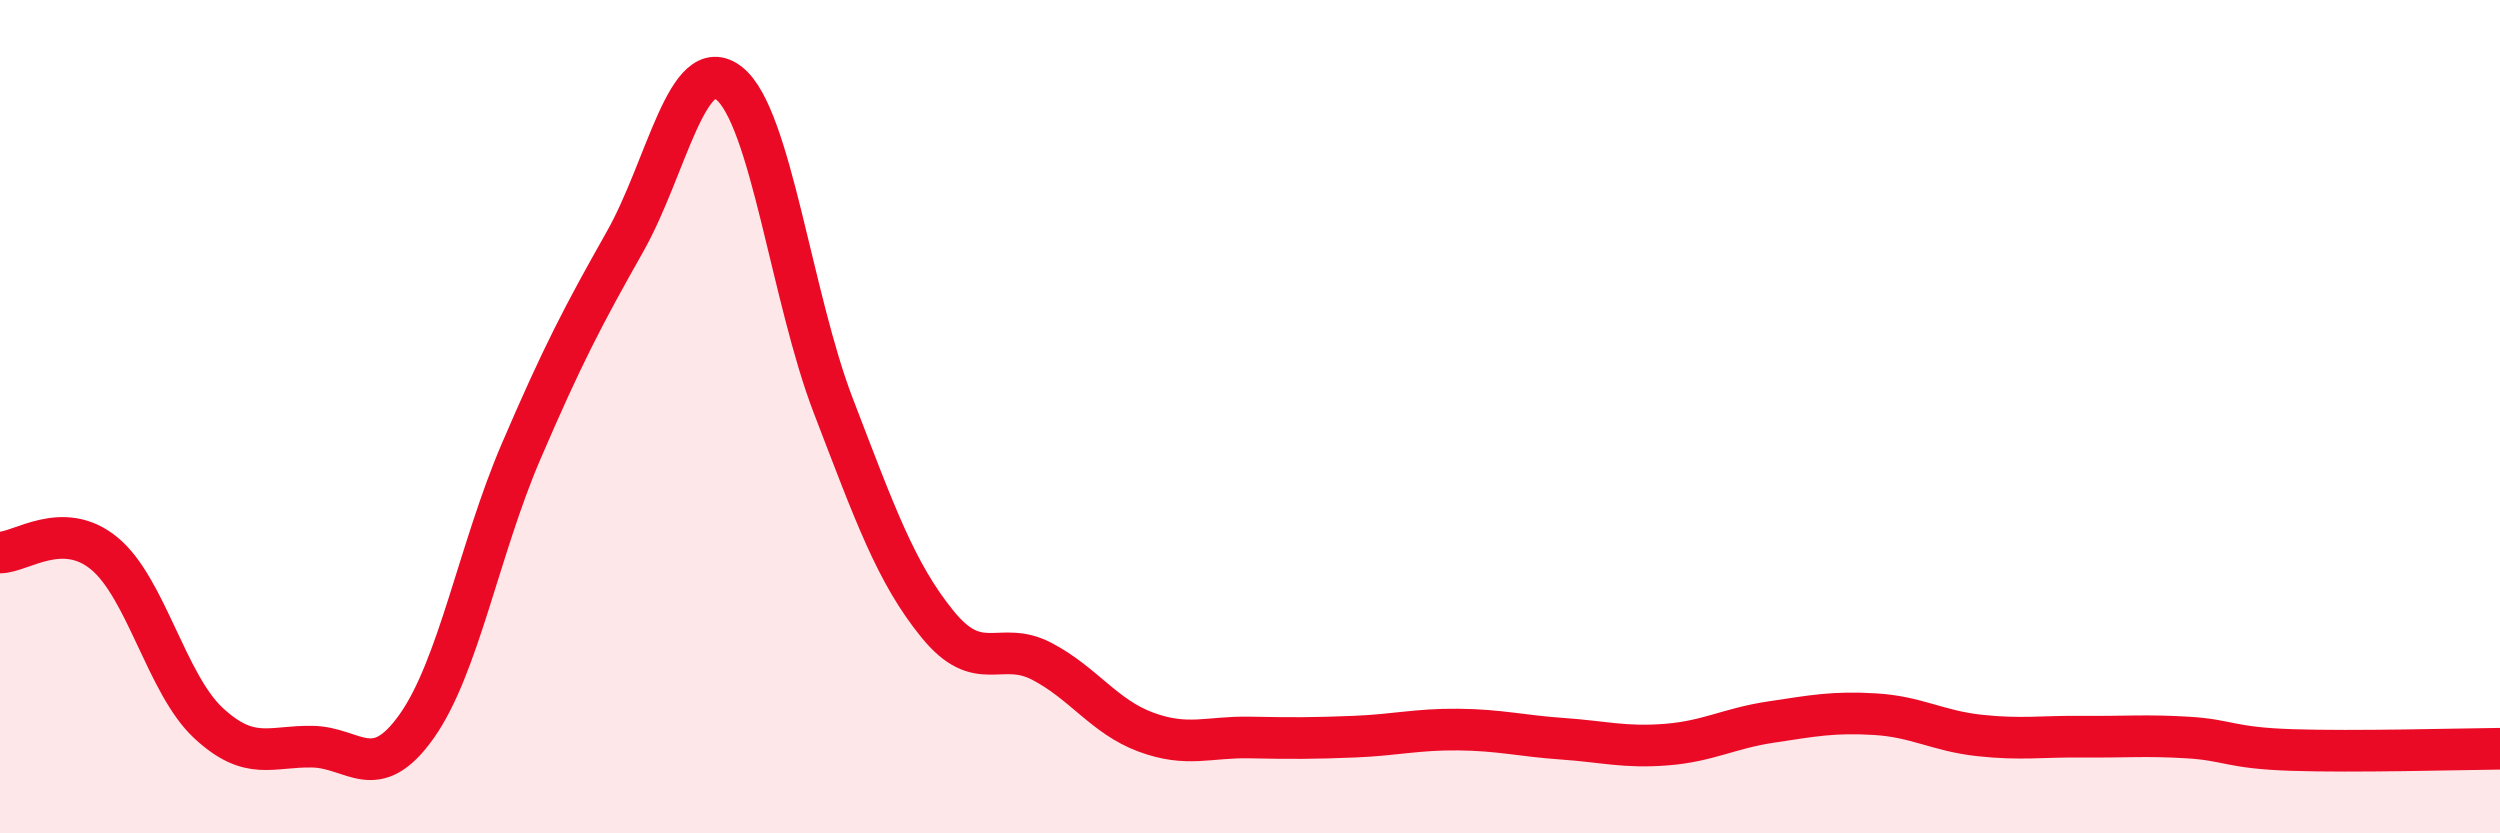
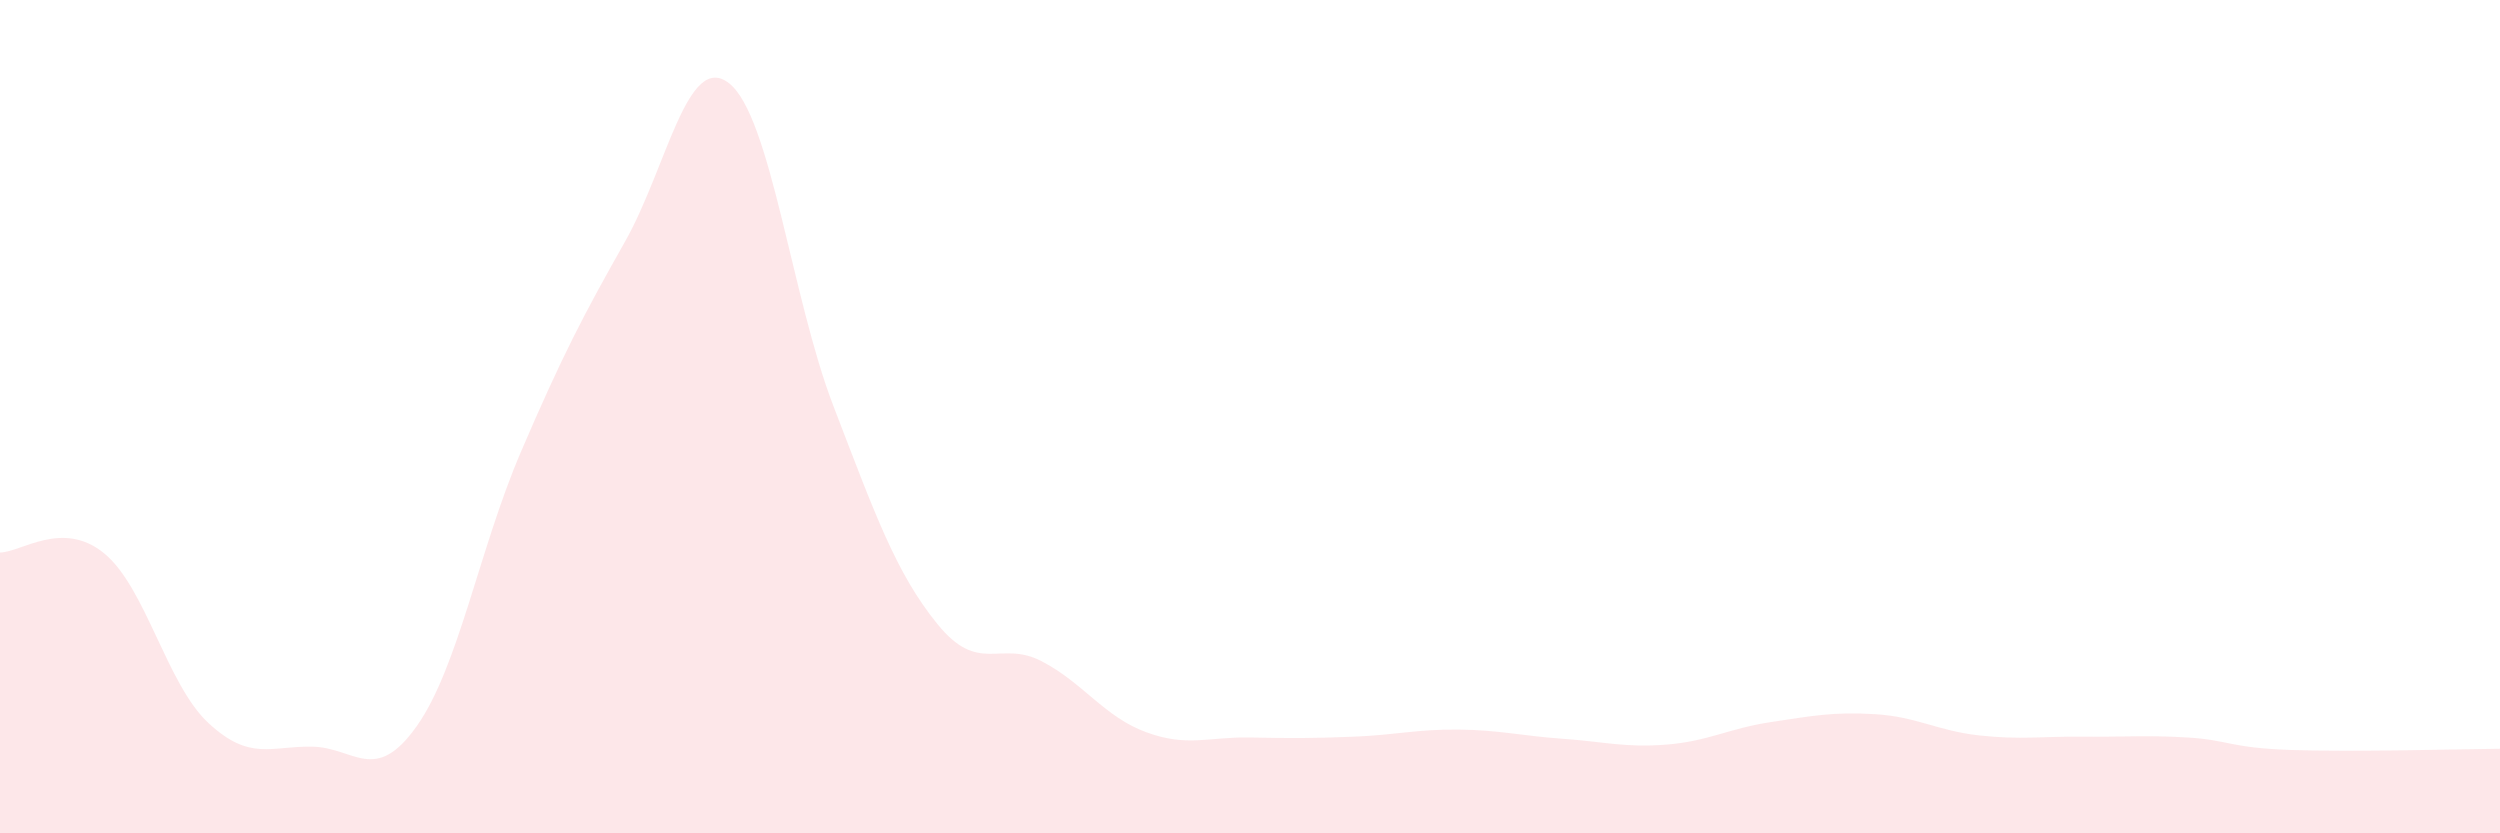
<svg xmlns="http://www.w3.org/2000/svg" width="60" height="20" viewBox="0 0 60 20">
  <path d="M 0,13.26 C 0.5,13.26 1.5,12.46 2.5,13.28 C 3.5,14.1 4,16.42 5,17.35 C 6,18.28 6.5,17.9 7.5,17.92 C 8.5,17.94 9,18.84 10,17.43 C 11,16.02 11.5,13.18 12.5,10.85 C 13.5,8.52 14,7.57 15,5.8 C 16,4.03 16.5,1.21 17.5,2 C 18.5,2.79 19,7.14 20,9.74 C 21,12.34 21.5,13.75 22.5,14.98 C 23.5,16.21 24,15.35 25,15.87 C 26,16.39 26.5,17.2 27.5,17.57 C 28.5,17.94 29,17.68 30,17.7 C 31,17.72 31.5,17.72 32.5,17.68 C 33.5,17.64 34,17.5 35,17.51 C 36,17.52 36.5,17.66 37.5,17.73 C 38.5,17.8 39,17.95 40,17.87 C 41,17.79 41.5,17.48 42.5,17.33 C 43.5,17.18 44,17.08 45,17.14 C 46,17.2 46.5,17.54 47.5,17.65 C 48.5,17.76 49,17.67 50,17.68 C 51,17.69 51.5,17.64 52.5,17.7 C 53.5,17.76 53.5,17.95 55,18 C 56.5,18.05 59,17.98 60,17.97L60 20L0 20Z" fill="#EB0A25" opacity="0.1" stroke-linecap="round" stroke-linejoin="round" />
-   <path d="M 0,13.26 C 0.5,13.26 1.5,12.46 2.5,13.28 C 3.5,14.1 4,16.42 5,17.35 C 6,18.28 6.5,17.9 7.5,17.92 C 8.5,17.94 9,18.84 10,17.43 C 11,16.02 11.5,13.18 12.5,10.85 C 13.5,8.52 14,7.57 15,5.8 C 16,4.03 16.5,1.21 17.5,2 C 18.5,2.79 19,7.14 20,9.74 C 21,12.34 21.5,13.75 22.5,14.98 C 23.5,16.21 24,15.35 25,15.87 C 26,16.39 26.5,17.2 27.5,17.57 C 28.5,17.94 29,17.68 30,17.7 C 31,17.72 31.5,17.72 32.5,17.68 C 33.5,17.64 34,17.5 35,17.51 C 36,17.52 36.5,17.66 37.5,17.73 C 38.5,17.8 39,17.95 40,17.87 C 41,17.79 41.5,17.48 42.5,17.33 C 43.5,17.18 44,17.08 45,17.14 C 46,17.2 46.5,17.54 47.5,17.65 C 48.5,17.76 49,17.67 50,17.68 C 51,17.69 51.5,17.64 52.5,17.7 C 53.5,17.76 53.5,17.95 55,18 C 56.5,18.05 59,17.98 60,17.97" stroke="#EB0A25" stroke-width="1" fill="none" stroke-linecap="round" stroke-linejoin="round" />
</svg>